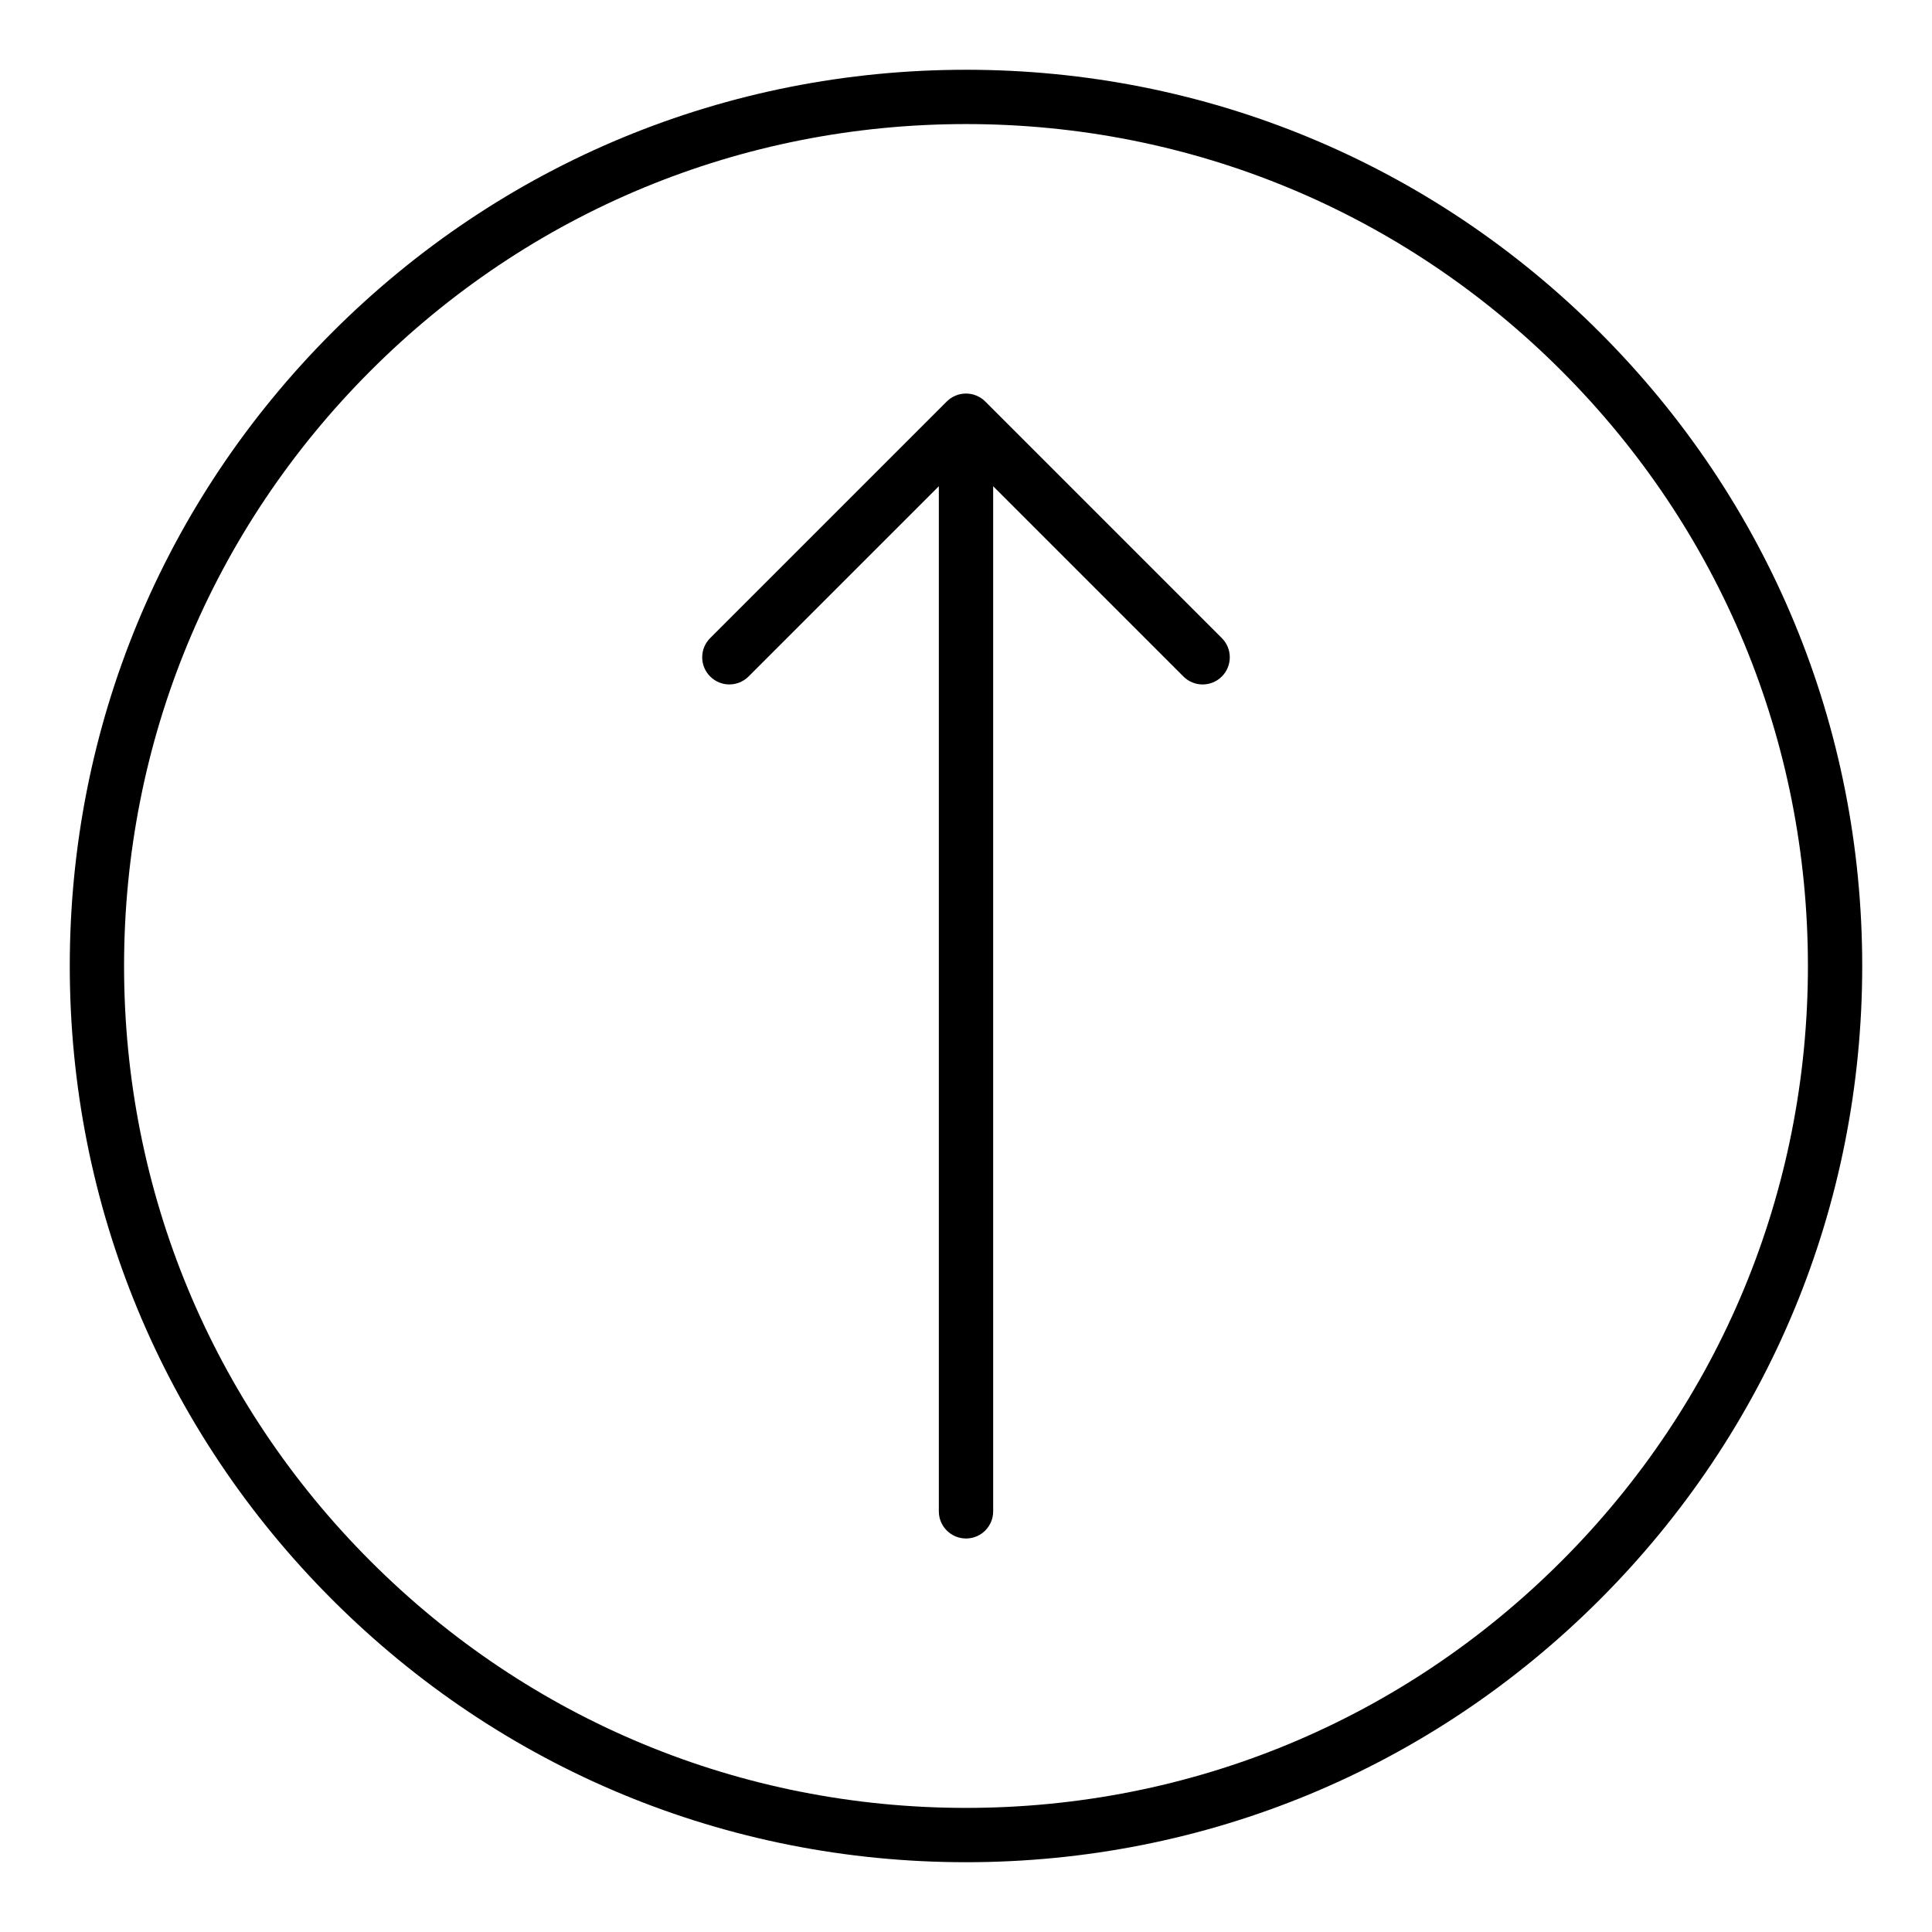
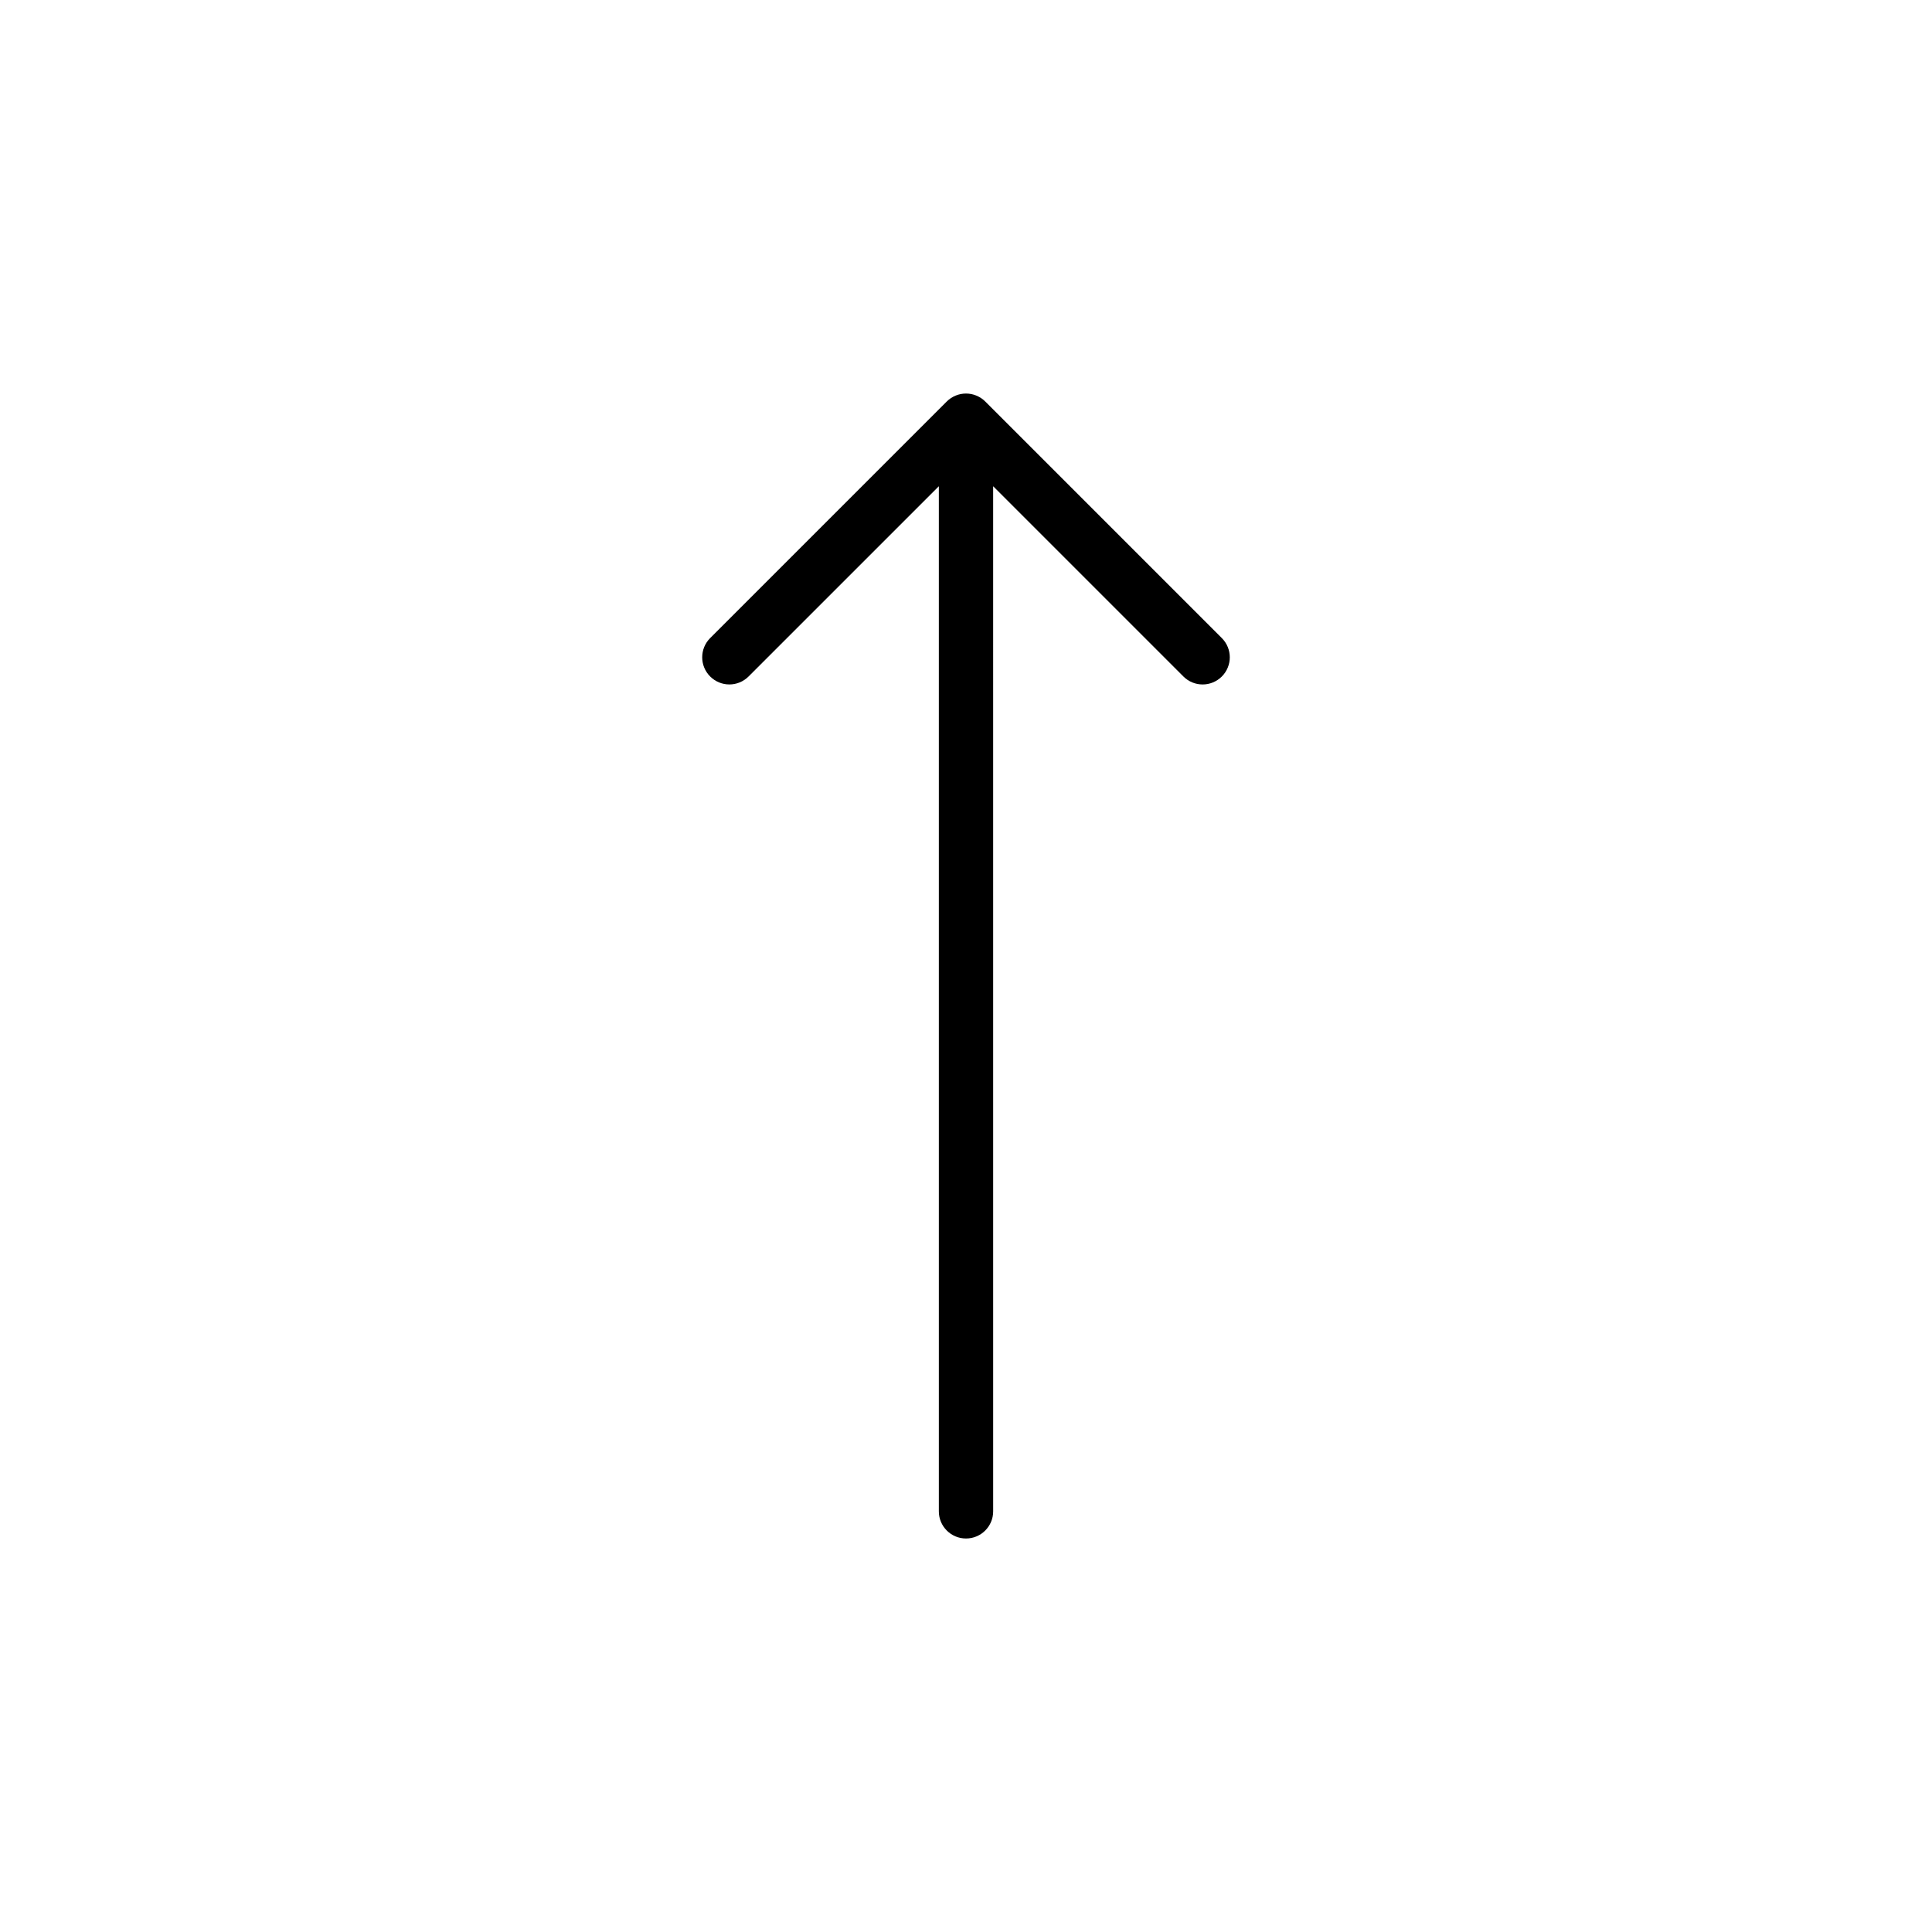
<svg xmlns="http://www.w3.org/2000/svg" fill="#000000" width="800px" height="800px" version="1.1" viewBox="144 144 512 512">
  <g>
-     <path d="m400 162.49c-63.441 0-123.09 24.707-167.94 69.57-44.863 44.855-69.57 104.5-69.57 167.94s24.707 123.09 69.57 167.94c44.855 44.863 104.5 69.566 167.94 69.566s123.09-24.707 167.94-69.57c44.863-44.855 69.566-104.5 69.566-167.94 0-63.441-24.707-123.09-69.57-167.94-44.855-44.863-104.5-69.57-167.94-69.57zm157.76 395.27c-42.137 42.145-98.168 65.352-157.76 65.352s-115.63-23.207-157.77-65.352c-42.145-42.137-65.352-98.168-65.352-157.76s23.207-115.63 65.352-157.77c42.137-42.145 98.168-65.352 157.77-65.352 59.594 0 115.63 23.207 157.77 65.352 42.141 42.137 65.348 98.168 65.348 157.77 0 59.594-23.207 115.62-65.352 157.76z" />
    <path d="m405.1 250.4c-0.664-0.668-1.465-1.195-2.352-1.562-1.758-0.727-3.738-0.727-5.496 0-0.887 0.367-1.684 0.895-2.352 1.562l-62.699 62.699c-2.812 2.812-2.812 7.367 0 10.176 2.812 2.812 7.367 2.812 10.176 0l50.426-50.418v271.66c0 3.977 3.219 7.199 7.199 7.199 3.977 0 7.199-3.219 7.199-7.199l-0.004-271.66 50.422 50.422c1.406 1.406 3.246 2.109 5.09 2.109 1.84 0 3.684-0.703 5.09-2.109 2.812-2.812 2.812-7.367 0-10.176z" />
  </g>
</svg>